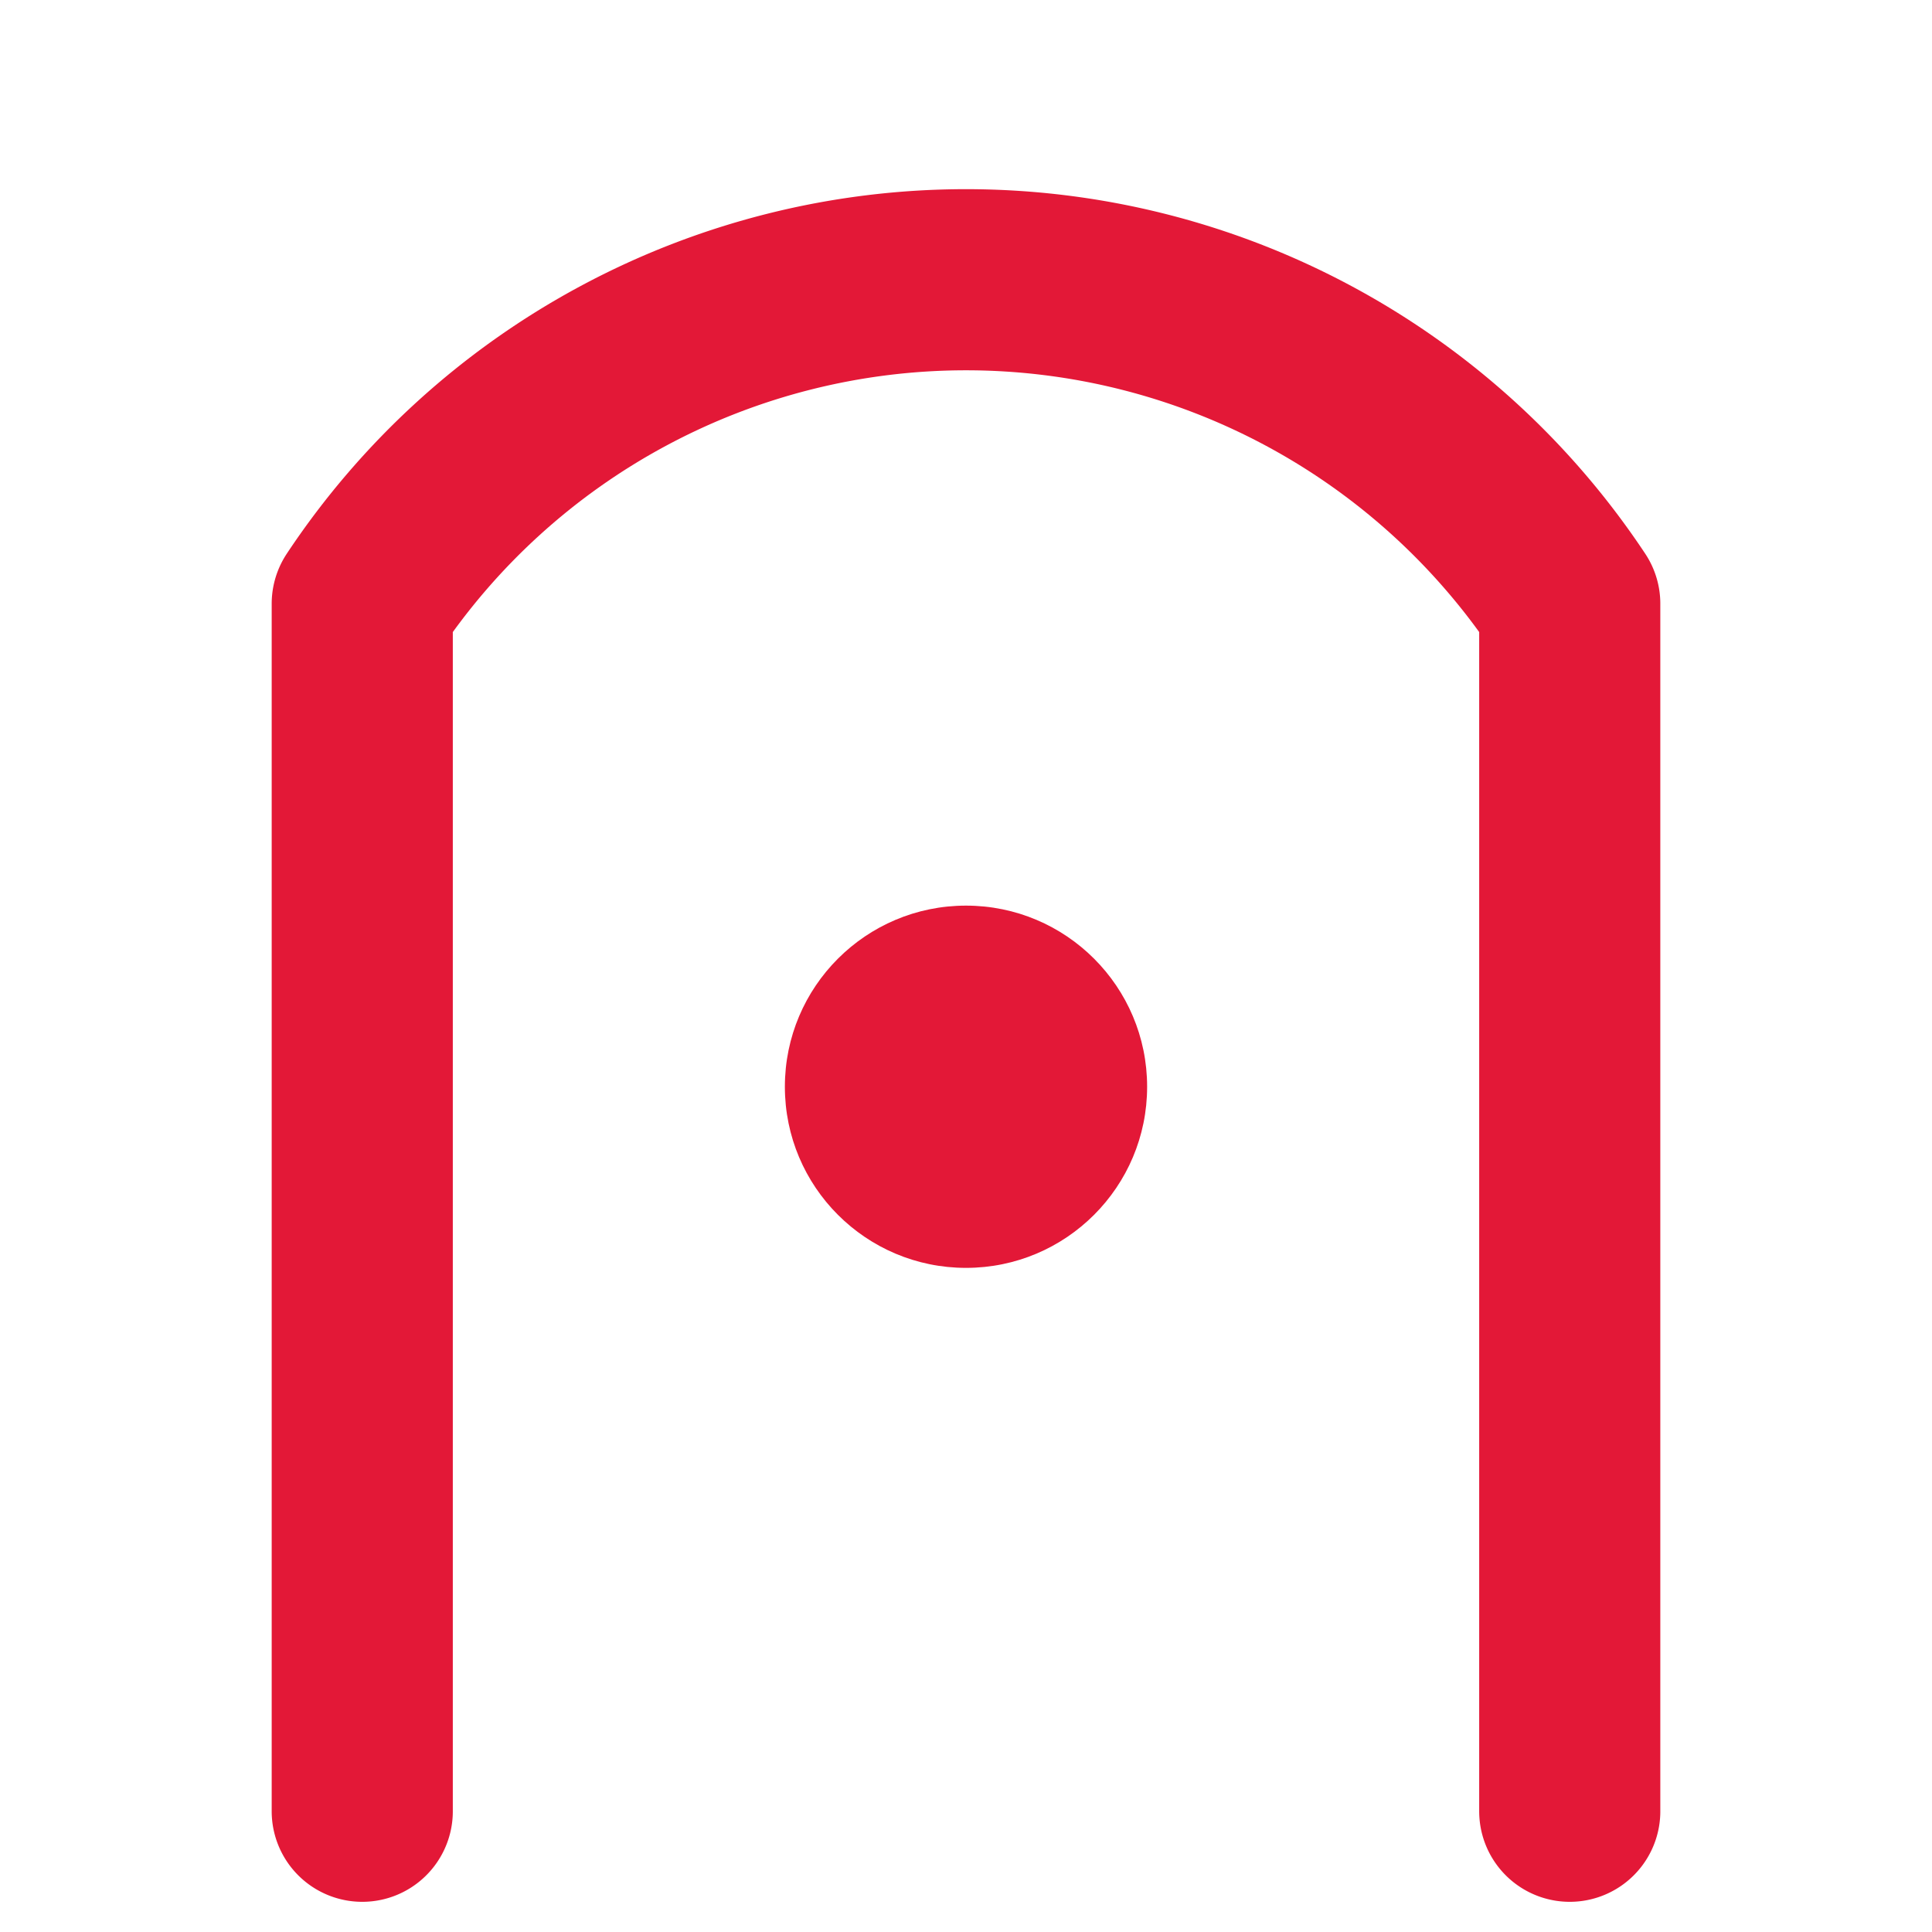
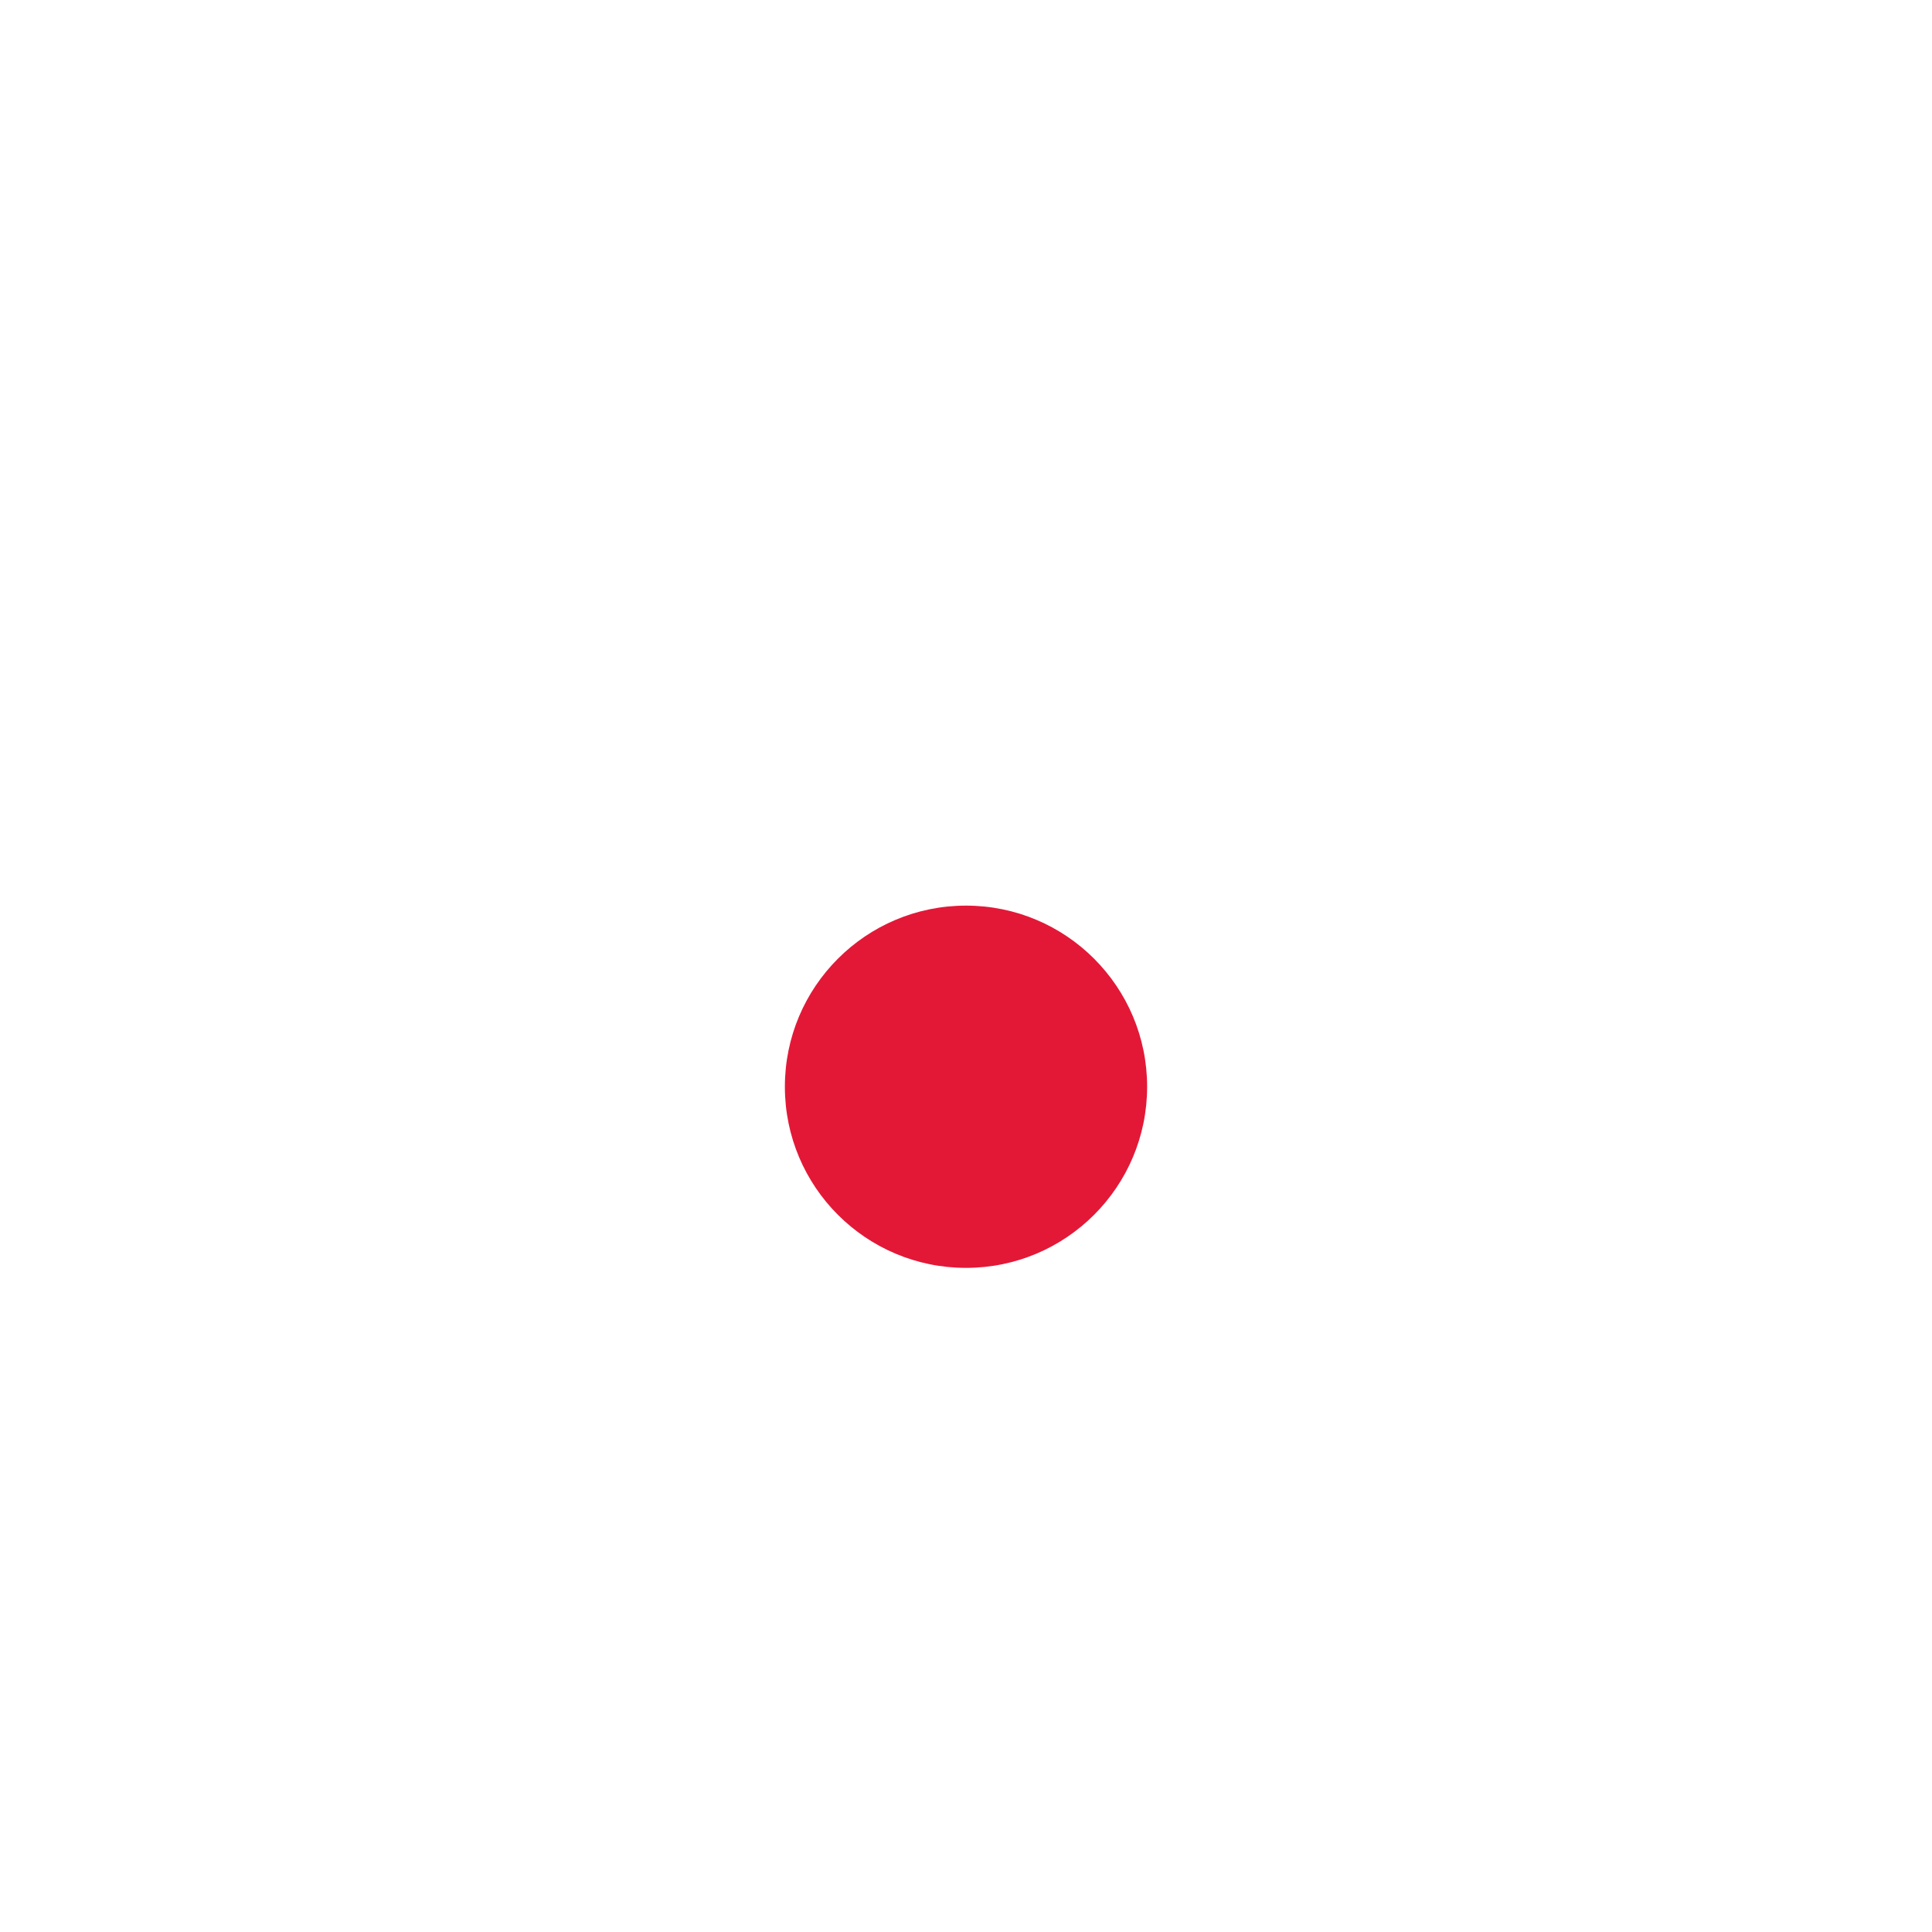
<svg xmlns="http://www.w3.org/2000/svg" width="32" height="32" viewBox="0 0 32 32" fill="none">
  <g transform="translate(2, 2)">
-     <path d="M 4 28                  L 4 8                  A 12 12 0 0 1 24 8                  L 24 28" stroke="#E31837" stroke-width="3" fill="none" stroke-linecap="round" stroke-linejoin="round" />
    <circle cx="14" cy="16" r="3" fill="#E31837" />
  </g>
</svg>